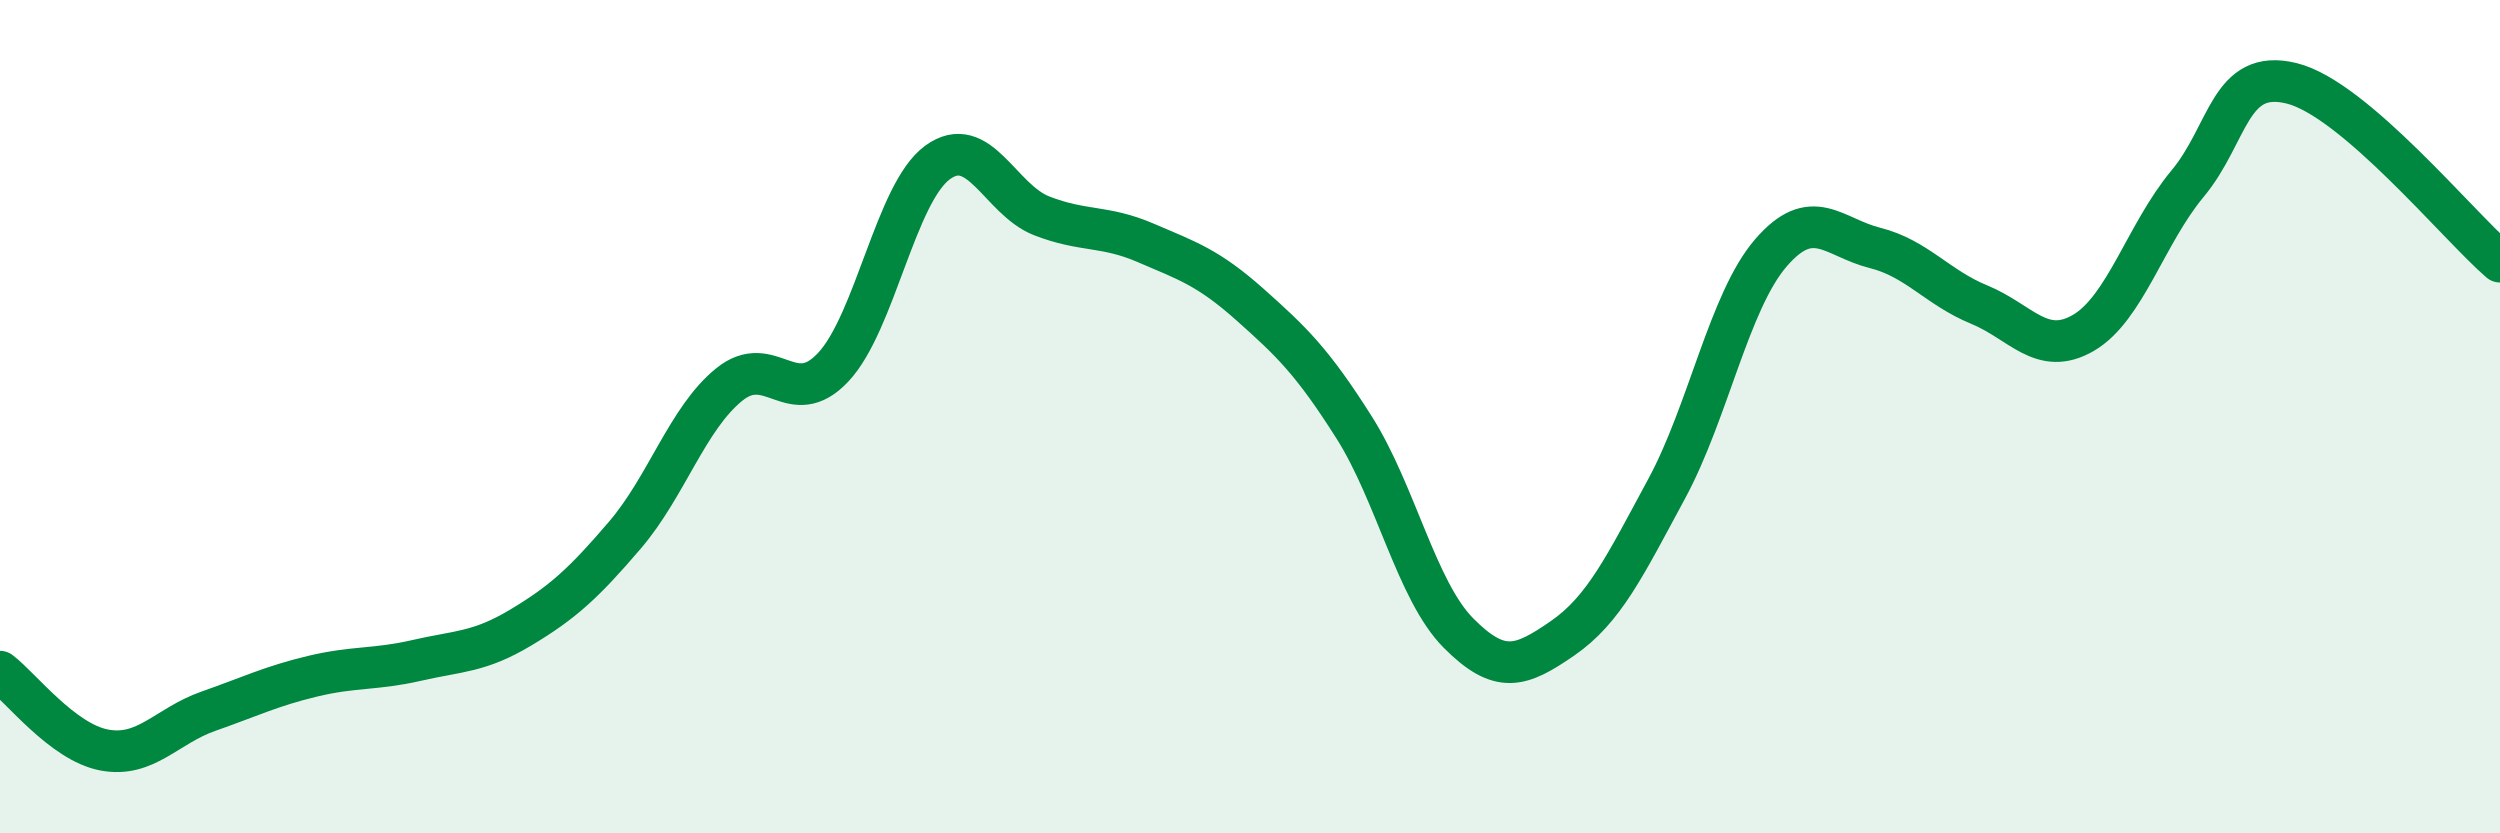
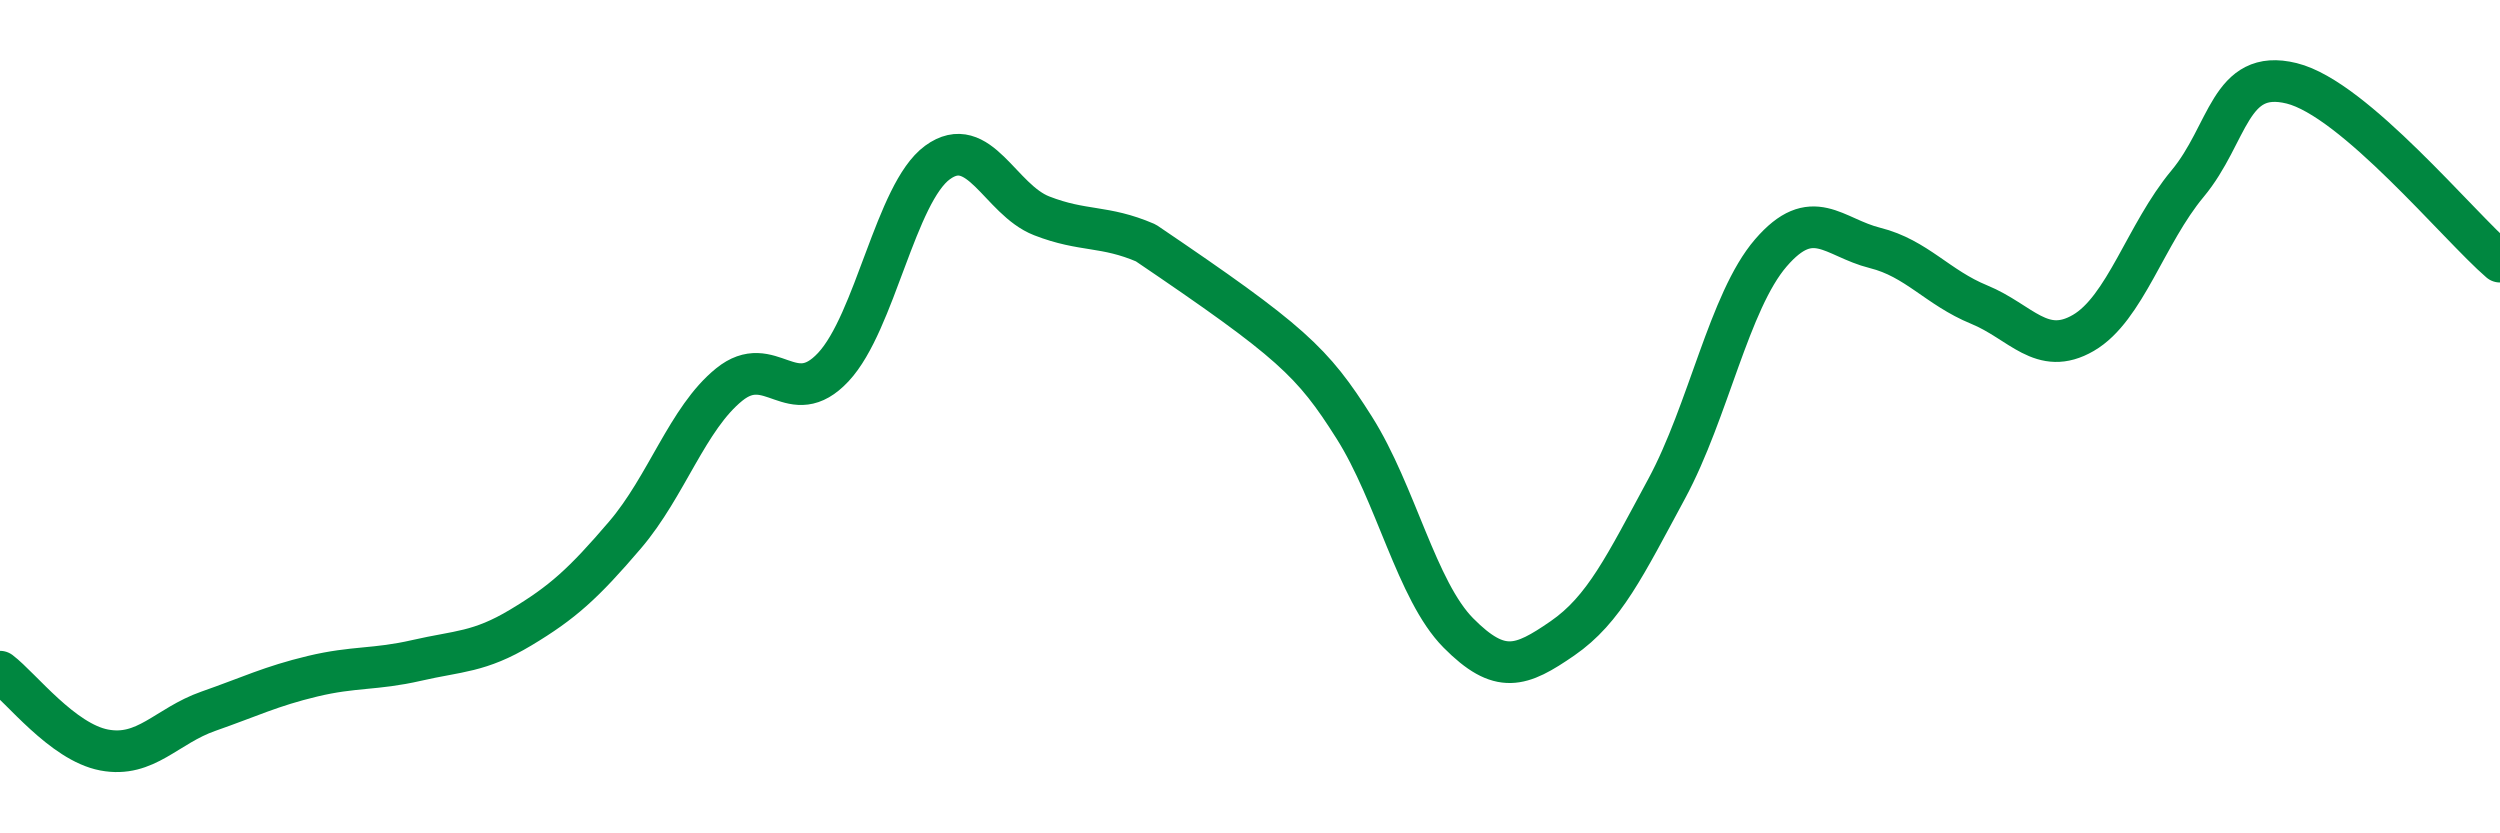
<svg xmlns="http://www.w3.org/2000/svg" width="60" height="20" viewBox="0 0 60 20">
-   <path d="M 0,16.12 C 0.5,16.5 1.5,17.81 2.5,18 C 3.5,18.19 4,17.42 5,17.07 C 6,16.72 6.5,16.47 7.5,16.23 C 8.5,15.99 9,16.08 10,15.85 C 11,15.62 11.5,15.66 12.5,15.06 C 13.5,14.46 14,14.01 15,12.84 C 16,11.67 16.5,10.04 17.5,9.23 C 18.5,8.42 19,9.88 20,8.81 C 21,7.74 21.5,4.63 22.5,3.9 C 23.5,3.17 24,4.79 25,5.18 C 26,5.57 26.5,5.4 27.5,5.83 C 28.5,6.26 29,6.42 30,7.31 C 31,8.2 31.5,8.68 32.5,10.26 C 33.5,11.84 34,14.18 35,15.19 C 36,16.2 36.5,16.01 37.5,15.32 C 38.5,14.63 39,13.58 40,11.73 C 41,9.88 41.5,7.23 42.5,6.07 C 43.5,4.91 44,5.7 45,5.95 C 46,6.2 46.5,6.9 47.5,7.31 C 48.5,7.72 49,8.57 50,7.99 C 51,7.41 51.5,5.61 52.5,4.41 C 53.5,3.21 53.5,1.63 55,2 C 56.5,2.37 59,5.42 60,6.28L60 20L0 20Z" fill="#008740" opacity="0.1" stroke-linecap="round" stroke-linejoin="round" />
-   <path d="M 0,16.12 C 0.5,16.5 1.5,17.81 2.5,18 C 3.5,18.19 4,17.42 5,17.07 C 6,16.72 6.5,16.47 7.5,16.23 C 8.5,15.99 9,16.08 10,15.85 C 11,15.62 11.5,15.66 12.5,15.06 C 13.5,14.46 14,14.01 15,12.84 C 16,11.67 16.5,10.04 17.5,9.23 C 18.5,8.42 19,9.88 20,8.81 C 21,7.74 21.5,4.63 22.5,3.9 C 23.5,3.17 24,4.79 25,5.18 C 26,5.57 26.5,5.4 27.5,5.83 C 28.5,6.26 29,6.42 30,7.31 C 31,8.2 31.5,8.68 32.5,10.26 C 33.5,11.84 34,14.18 35,15.19 C 36,16.2 36.5,16.01 37.5,15.32 C 38.5,14.63 39,13.58 40,11.73 C 41,9.88 41.5,7.23 42.5,6.07 C 43.5,4.91 44,5.7 45,5.95 C 46,6.2 46.5,6.9 47.5,7.31 C 48.5,7.72 49,8.57 50,7.99 C 51,7.41 51.5,5.61 52.5,4.41 C 53.5,3.21 53.5,1.63 55,2 C 56.5,2.37 59,5.42 60,6.28" stroke="#008740" stroke-width="1" fill="none" stroke-linecap="round" stroke-linejoin="round" />
+   <path d="M 0,16.12 C 0.5,16.5 1.5,17.81 2.5,18 C 3.5,18.19 4,17.42 5,17.07 C 6,16.72 6.5,16.47 7.5,16.23 C 8.5,15.99 9,16.08 10,15.85 C 11,15.62 11.5,15.66 12.5,15.06 C 13.5,14.46 14,14.01 15,12.84 C 16,11.67 16.5,10.04 17.5,9.23 C 18.5,8.42 19,9.88 20,8.81 C 21,7.74 21.5,4.63 22.5,3.9 C 23.5,3.17 24,4.79 25,5.18 C 26,5.57 26.5,5.4 27.5,5.83 C 31,8.2 31.5,8.68 32.5,10.26 C 33.5,11.84 34,14.18 35,15.19 C 36,16.2 36.5,16.01 37.5,15.32 C 38.5,14.63 39,13.58 40,11.73 C 41,9.88 41.5,7.23 42.5,6.07 C 43.5,4.91 44,5.7 45,5.95 C 46,6.2 46.5,6.9 47.5,7.31 C 48.5,7.72 49,8.57 50,7.99 C 51,7.41 51.5,5.61 52.5,4.41 C 53.5,3.21 53.5,1.63 55,2 C 56.5,2.37 59,5.42 60,6.28" stroke="#008740" stroke-width="1" fill="none" stroke-linecap="round" stroke-linejoin="round" />
</svg>